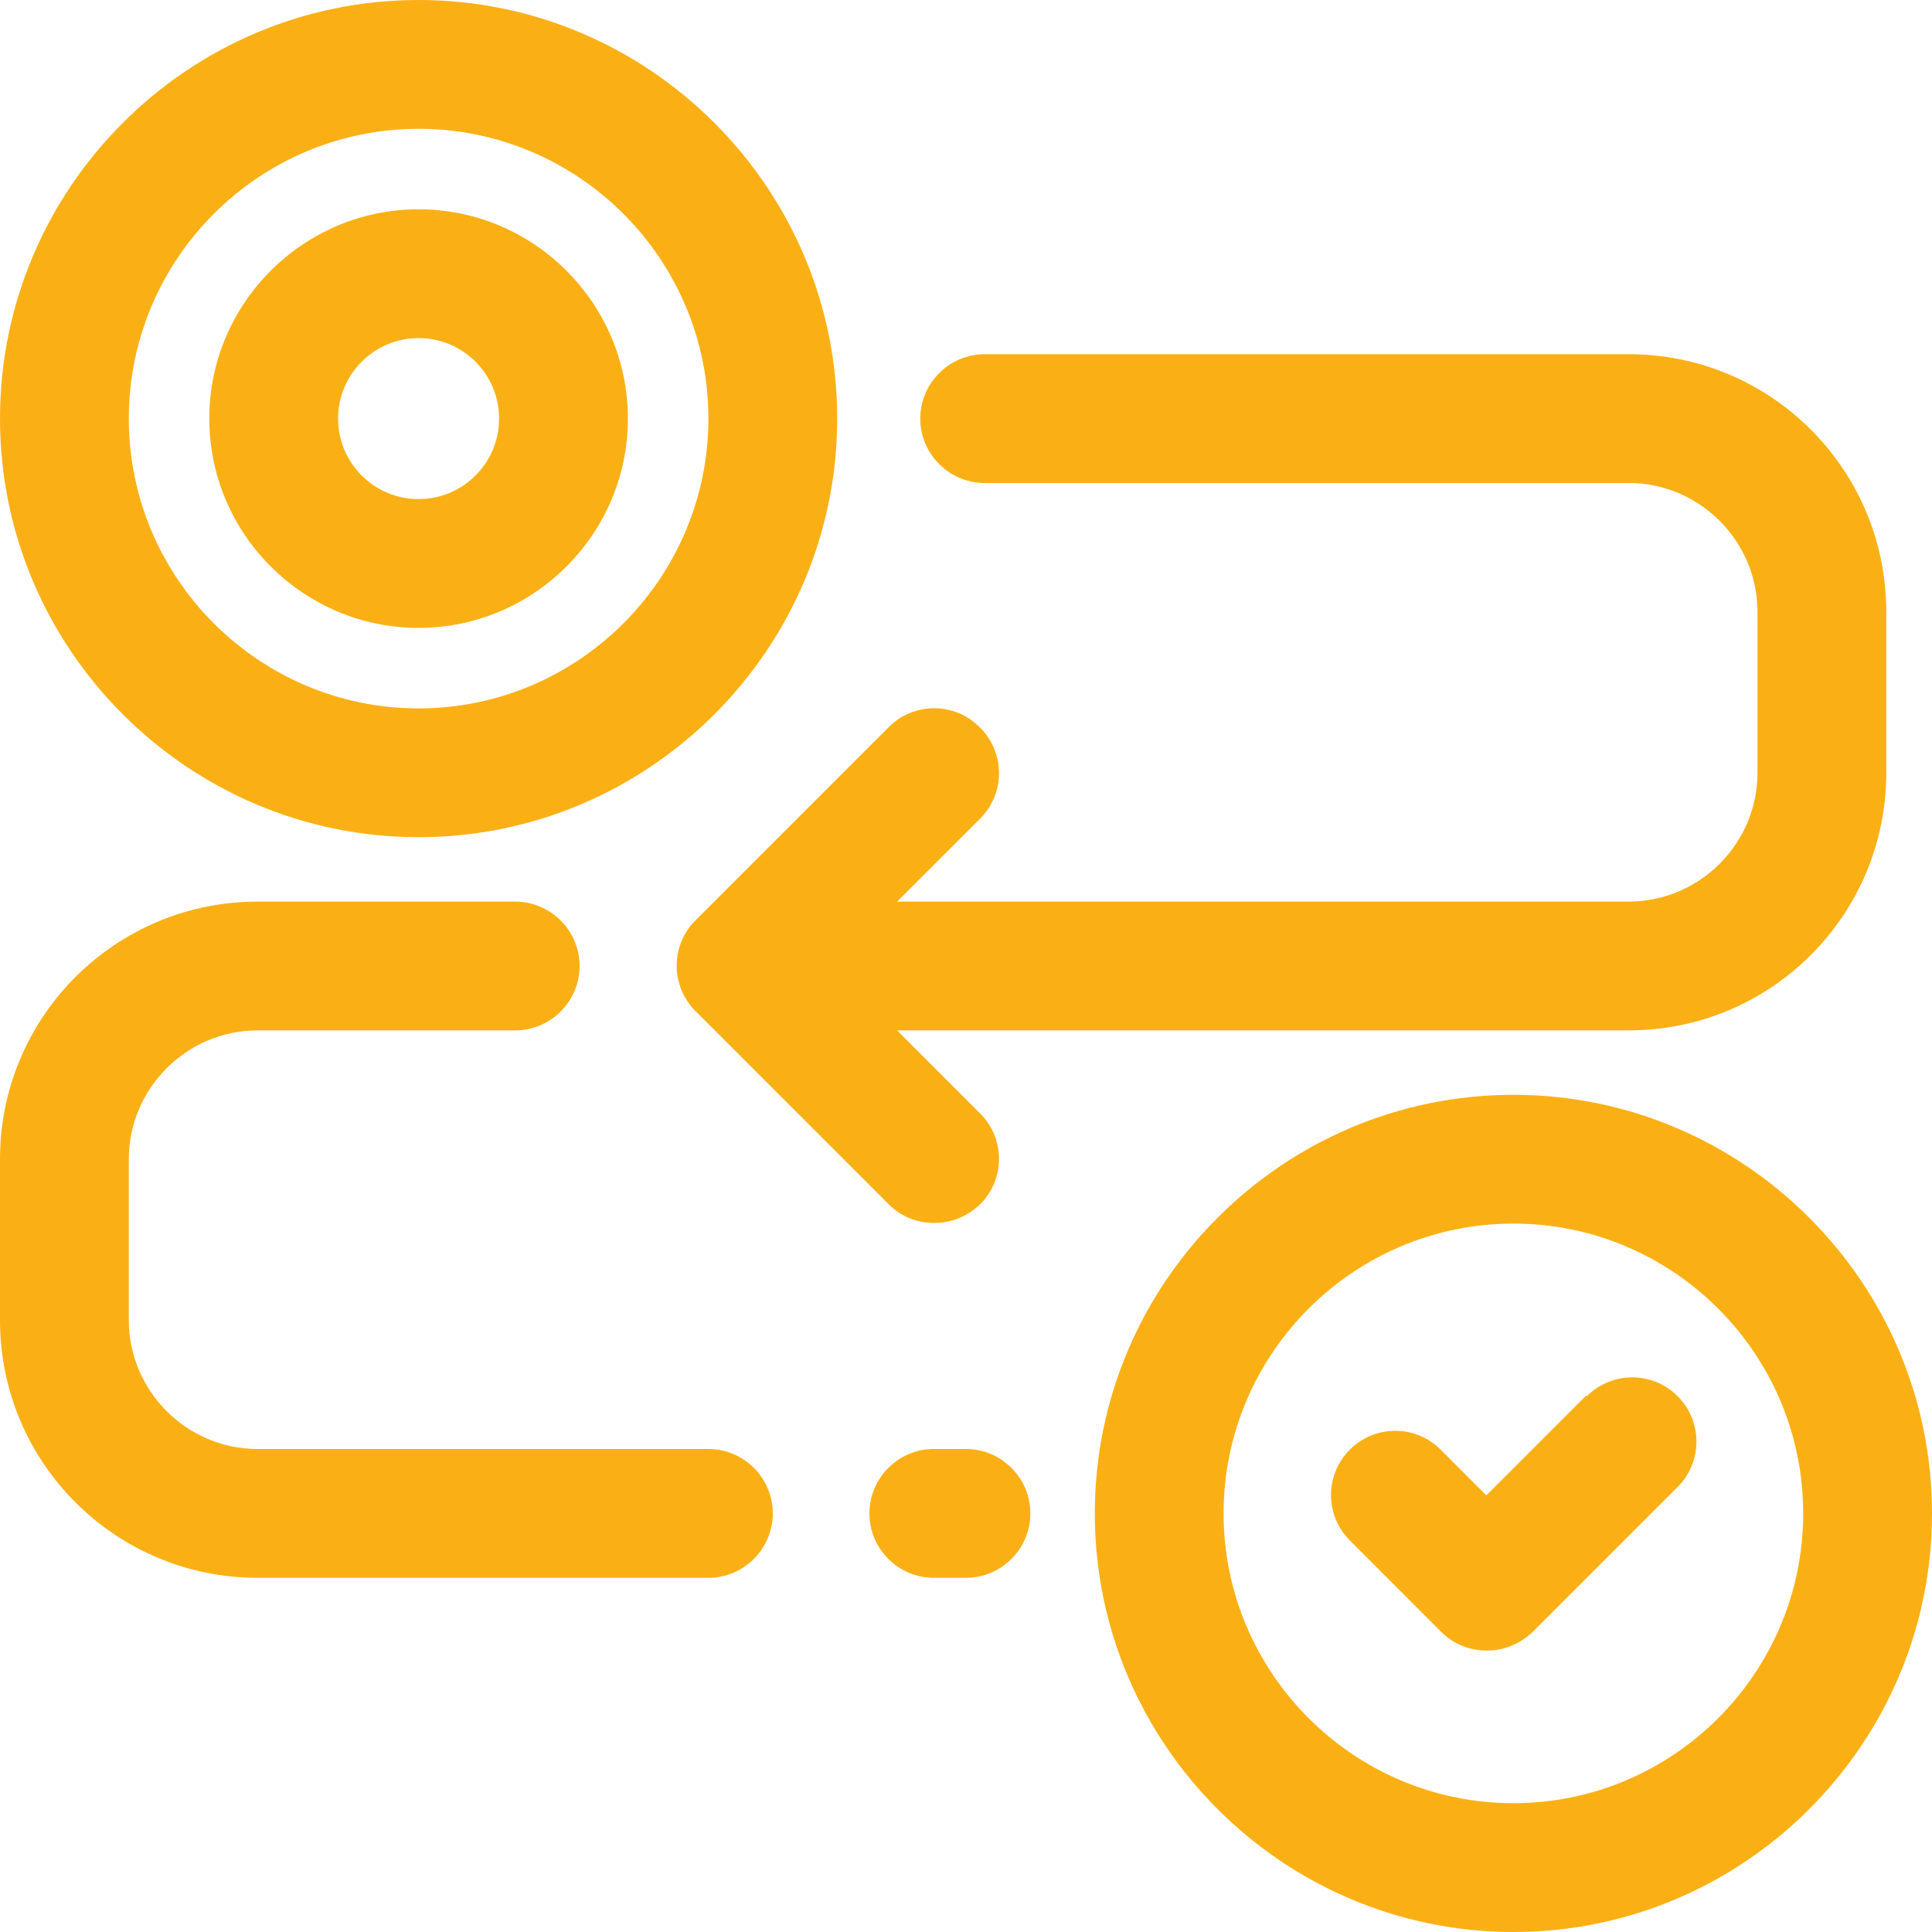
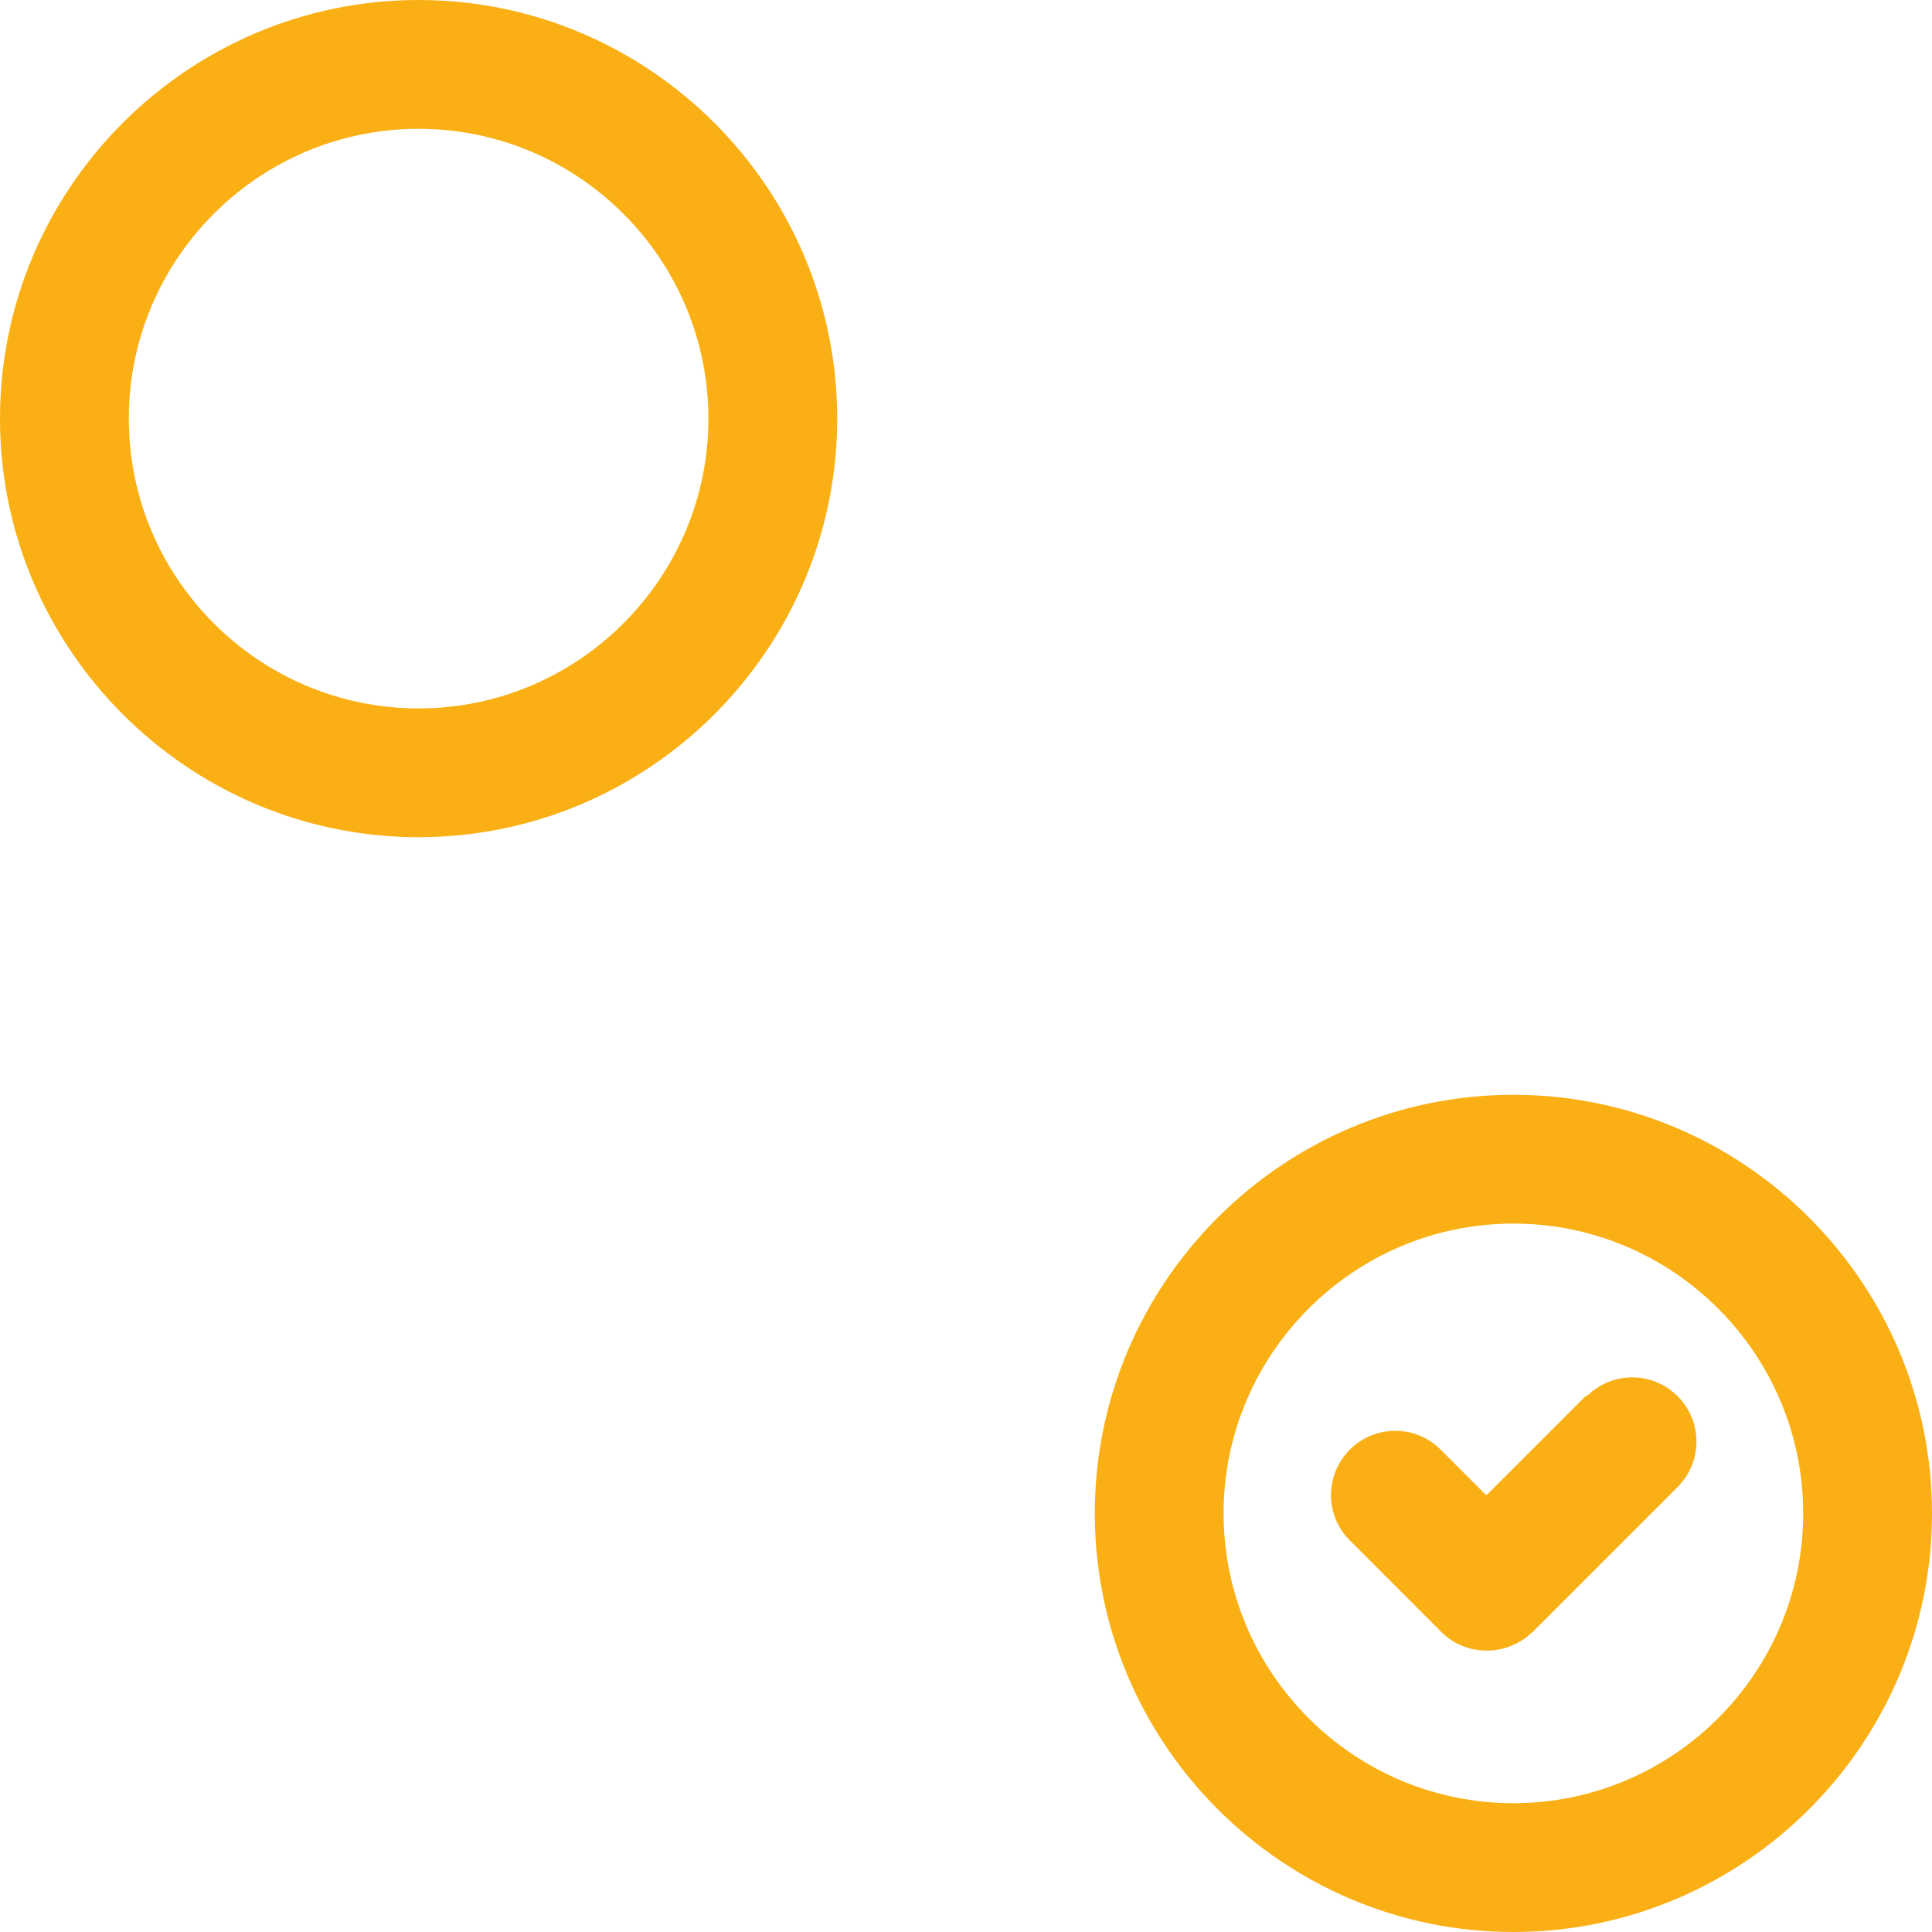
<svg xmlns="http://www.w3.org/2000/svg" fill="none" version="1.1" width="88" height="88" viewBox="0 0 88 88">
  <g>
    <g>
      <path d="M19.067,38.133C29.568,38.133,38.133,29.568,38.133,19.067C38.133,8.565,29.568,0,19.067,0C8.565,0,0,8.565,0,19.067C0,29.568,8.565,38.133,19.067,38.133C19.067,38.133,19.067,38.133,19.067,38.133ZM19.067,5.867C26.341,5.867,32.267,11.792,32.267,19.067C32.267,26.341,26.341,32.267,19.067,32.267C11.792,32.267,5.867,26.341,5.867,19.067C5.867,11.792,11.792,5.867,19.067,5.867C19.067,5.867,19.067,5.867,19.067,5.867Z" fill="#FAB015" fill-opacity="1" style="mix-blend-mode:passthrough" />
    </g>
    <g>
-       <path d="M19.067,28.6C24.317,28.6,28.6,24.317,28.6,19.067C28.6,13.816,24.317,9.533,19.067,9.533C13.816,9.533,9.533,13.816,9.533,19.067C9.533,24.317,13.816,28.6,19.067,28.6C19.067,28.6,19.067,28.6,19.067,28.6ZM19.067,15.4C21.091,15.4,22.733,17.043,22.733,19.067C22.733,21.091,21.091,22.733,19.067,22.733C17.043,22.733,15.4,21.091,15.4,19.067C15.4,17.043,17.043,15.4,19.067,15.4C19.067,15.4,19.067,15.4,19.067,15.4Z" fill="#FAB015" fill-opacity="1" style="mix-blend-mode:passthrough" />
-     </g>
+       </g>
    <g>
      <path d="M68.933,49.867C58.432,49.867,49.867,58.432,49.867,68.933C49.867,79.435,58.432,88,68.933,88C79.435,88,88,79.435,88,68.933C88,58.432,79.435,49.867,68.933,49.867C68.933,49.867,68.933,49.867,68.933,49.867ZM68.933,82.133C61.659,82.133,55.733,76.208,55.733,68.933C55.733,61.659,61.659,55.733,68.933,55.733C76.208,55.733,82.133,61.659,82.133,68.933C82.133,76.208,76.208,82.133,68.933,82.133C68.933,82.133,68.933,82.133,68.933,82.133Z" fill="#FAB015" fill-opacity="1" style="mix-blend-mode:passthrough" />
    </g>
    <g>
-       <path d="M44.616,33.117C43.472,31.973,41.624,31.973,40.48,33.117C40.48,33.117,31.68,41.917,31.68,41.917C30.536,43.061,30.536,44.909,31.68,46.053C31.68,46.053,40.48,54.853,40.48,54.853C41.067,55.44,41.8,55.704,42.563,55.704C43.325,55.704,44.059,55.411,44.645,54.853C45.789,53.709,45.789,51.861,44.645,50.717C44.645,50.717,40.861,46.933,40.861,46.933C40.861,46.933,74.184,46.933,74.184,46.933C80.667,46.933,85.917,41.683,85.917,35.2C85.917,35.2,85.917,27.867,85.917,27.867C85.917,21.384,80.667,16.133,74.184,16.133C74.184,16.133,44.851,16.133,44.851,16.133C43.237,16.133,41.917,17.453,41.917,19.067C41.917,20.68,43.237,22,44.851,22C44.851,22,74.184,22,74.184,22C77.411,22,80.051,24.64,80.051,27.867C80.051,27.867,80.051,35.2,80.051,35.2C80.051,38.427,77.411,41.067,74.184,41.067C74.184,41.067,40.861,41.067,40.861,41.067C40.861,41.067,44.645,37.283,44.645,37.283C45.789,36.139,45.789,34.291,44.645,33.147C44.645,33.147,44.616,33.117,44.616,33.117Z" fill="#FAB015" fill-opacity="1" style="mix-blend-mode:passthrough" />
-     </g>
+       </g>
    <g>
      <path d="M72.248,63.565C72.248,63.565,67.701,68.112,67.701,68.112C67.701,68.112,65.619,66.029,65.619,66.029C64.475,64.885,62.627,64.885,61.483,66.029C60.339,67.173,60.339,69.021,61.483,70.165C61.483,70.165,65.648,74.331,65.648,74.331C66.235,74.917,66.968,75.181,67.731,75.181C68.493,75.181,69.227,74.888,69.813,74.331C69.813,74.331,76.413,67.731,76.413,67.731C77.557,66.587,77.557,64.739,76.413,63.595C75.269,62.451,73.421,62.451,72.277,63.595C72.277,63.595,72.248,63.565,72.248,63.565Z" fill="#FAB015" fill-opacity="1" style="mix-blend-mode:passthrough" />
    </g>
    <g>
-       <path d="M32.267,66C32.267,66,11.733,66,11.733,66C8.507,66,5.867,63.36,5.867,60.133C5.867,60.133,5.867,52.8,5.867,52.8C5.867,49.573,8.507,46.933,11.733,46.933C11.733,46.933,23.467,46.933,23.467,46.933C25.08,46.933,26.4,45.613,26.4,44C26.4,42.387,25.08,41.067,23.467,41.067C23.467,41.067,11.733,41.067,11.733,41.067C5.251,41.067,0,46.317,0,52.8C0,52.8,0,60.133,0,60.133C0,66.616,5.251,71.867,11.733,71.867C11.733,71.867,32.267,71.867,32.267,71.867C33.88,71.867,35.2,70.547,35.2,68.933C35.2,67.32,33.88,66,32.267,66C32.267,66,32.267,66,32.267,66Z" fill="#FAB015" fill-opacity="1" style="mix-blend-mode:passthrough" />
-     </g>
+       </g>
    <g>
-       <path d="M44,66C44,66,42.533,66,42.533,66C40.92,66,39.6,67.32,39.6,68.933C39.6,70.547,40.92,71.867,42.533,71.867C42.533,71.867,44,71.867,44,71.867C45.613,71.867,46.933,70.547,46.933,68.933C46.933,67.32,45.613,66,44,66C44,66,44,66,44,66Z" fill="#FAB015" fill-opacity="1" style="mix-blend-mode:passthrough" />
-     </g>
+       </g>
  </g>
</svg>